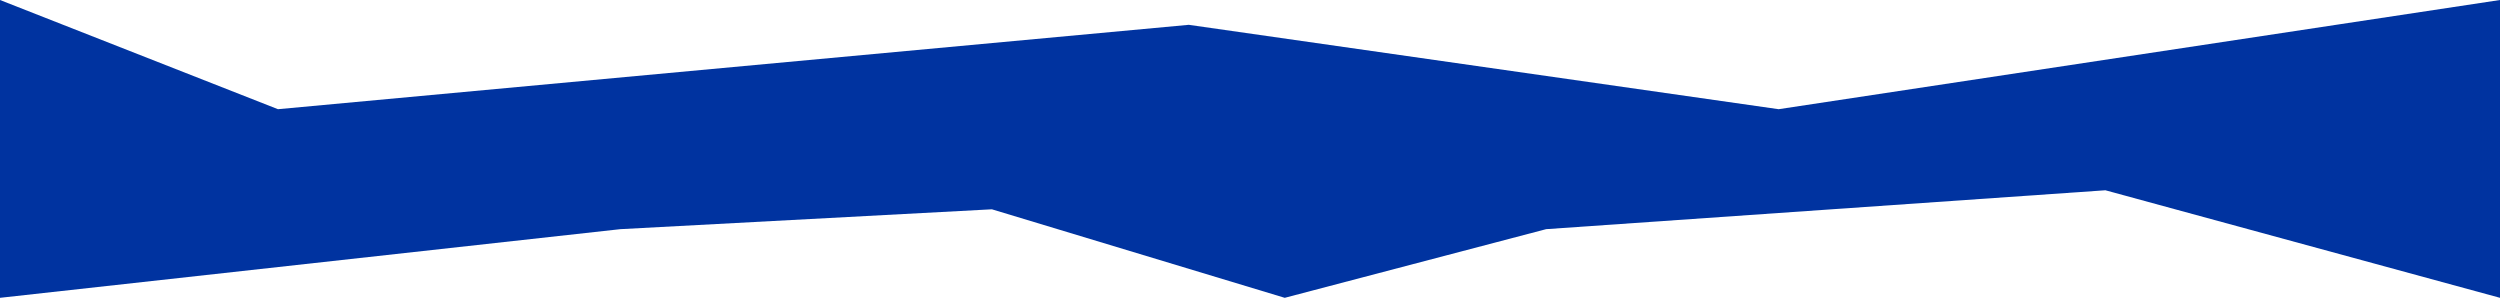
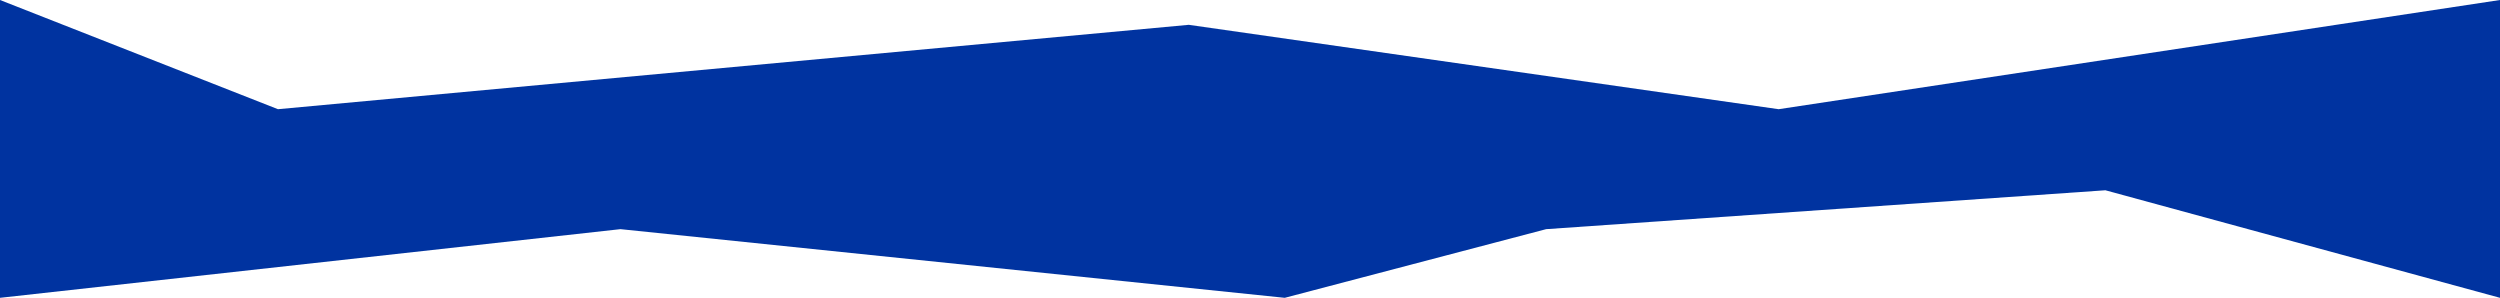
<svg xmlns="http://www.w3.org/2000/svg" width="1511" height="180" viewBox="0 0 1511 180" fill="none">
-   <path d="M0 0L168 66L718.5 15L1075 66L1511 0V180L1272.5 115L934.5 138.5L776.5 180L599.5 126.5L375 138.5L0 180V0Z" fill="#0033A0" />
+   <path d="M0 0L168 66L718.5 15L1075 66L1511 0V180L1272.5 115L934.5 138.5L776.5 180L375 138.5L0 180V0Z" fill="#0033A0" />
</svg>